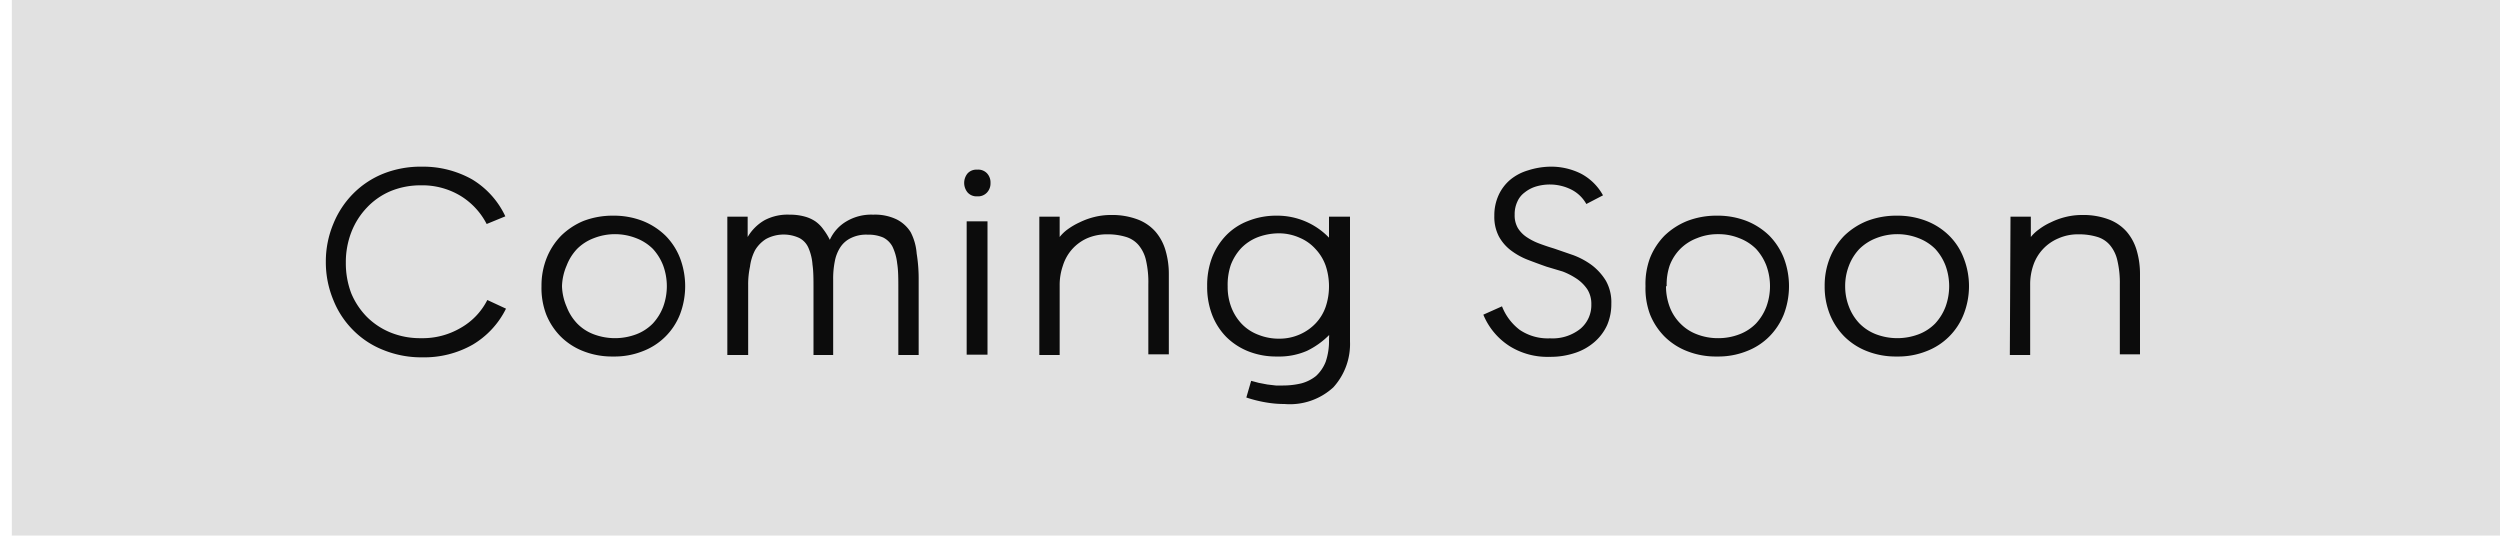
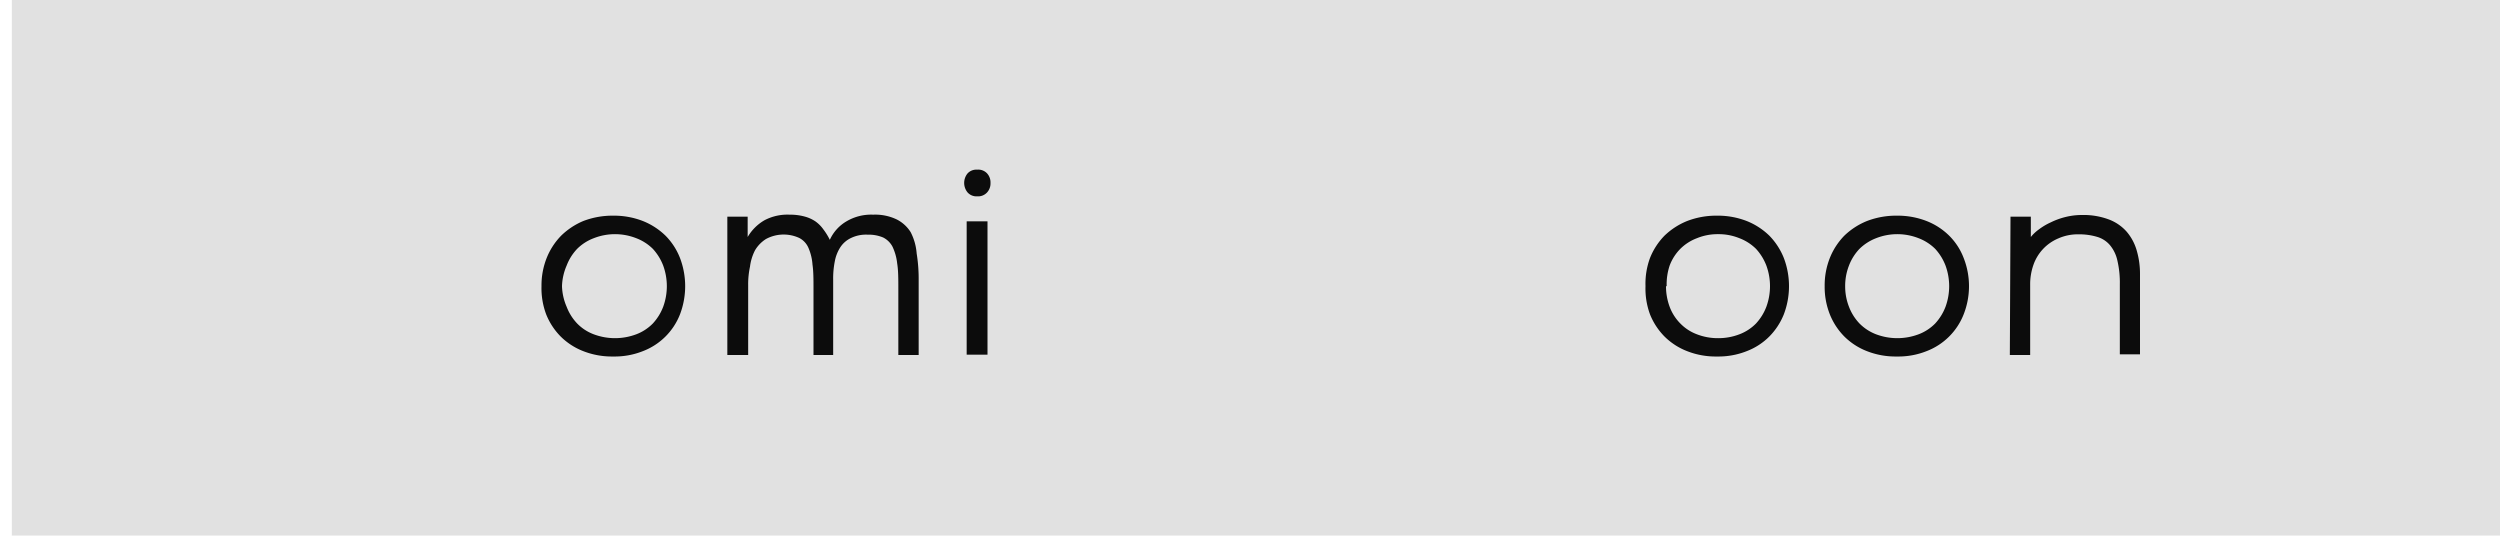
<svg xmlns="http://www.w3.org/2000/svg" viewBox="0 0 150 32.13">
  <defs>
    <style>.cls-1{fill:#e1e1e1;}.cls-2{fill:#0c0c0c;}</style>
  </defs>
  <g id="Layer_3" data-name="Layer 3">
    <rect class="cls-1" x="0.71" width="149.29" height="32.13" />
-     <path class="cls-2" d="M19.55,15.7A5.85,5.85,0,0,1,20,13.43a5.5,5.5,0,0,1,1.2-1.82A5.37,5.37,0,0,1,23,10.42,6.07,6.07,0,0,1,25.32,10a6,6,0,0,1,3,.76,5.11,5.11,0,0,1,2,2.22l-1.12.46a4.26,4.26,0,0,0-1.57-1.69,4.43,4.43,0,0,0-2.38-.63,4.69,4.69,0,0,0-1.82.35,4.19,4.19,0,0,0-1.43,1,4.48,4.48,0,0,0-.92,1.46,5,5,0,0,0-.33,1.83,5.07,5.07,0,0,0,.33,1.85A4.48,4.48,0,0,0,22,19a4.31,4.31,0,0,0,1.43.95,4.68,4.68,0,0,0,1.82.34,4.51,4.51,0,0,0,2.38-.61A4,4,0,0,0,29.24,18l1.12.52a5.17,5.17,0,0,1-2,2.16,5.88,5.88,0,0,1-3,.76A6.06,6.06,0,0,1,23,21a5.25,5.25,0,0,1-1.82-1.2A5.35,5.35,0,0,1,20,18,5.9,5.9,0,0,1,19.55,15.7Z" />
    <path class="cls-2" d="M32.49,17.17a4.46,4.46,0,0,1,.31-1.69,4.08,4.08,0,0,1,.87-1.34A4.25,4.25,0,0,1,35,13.26a4.89,4.89,0,0,1,1.8-.32,4.77,4.77,0,0,1,1.77.32,4.15,4.15,0,0,1,1.36.88,3.93,3.93,0,0,1,.87,1.34,4.76,4.76,0,0,1,0,3.38,3.87,3.87,0,0,1-2.23,2.21,4.57,4.57,0,0,1-1.77.32,4.69,4.69,0,0,1-1.8-.32,3.94,3.94,0,0,1-1.36-.88,4,4,0,0,1-.87-1.33A4.46,4.46,0,0,1,32.49,17.17Zm1.23,0A3.34,3.34,0,0,0,34,18.41a3,3,0,0,0,.63,1,2.72,2.72,0,0,0,1,.65,3.62,3.62,0,0,0,2.54,0,2.76,2.76,0,0,0,1-.65,3.09,3.09,0,0,0,.62-1,3.6,3.6,0,0,0,0-2.48,3.14,3.14,0,0,0-.62-1,2.87,2.87,0,0,0-1-.64,3.48,3.48,0,0,0-2.54,0,2.83,2.83,0,0,0-1,.64,3,3,0,0,0-.63,1A3.34,3.34,0,0,0,33.72,17.17Z" />
    <path class="cls-2" d="M43.64,13h1.22v1.22a2.8,2.8,0,0,1,1-1,2.94,2.94,0,0,1,1.51-.34,3.35,3.35,0,0,1,.9.11,2.17,2.17,0,0,1,.65.29,2,2,0,0,1,.48.48,3.77,3.77,0,0,1,.39.63,2.45,2.45,0,0,1,1-1.11,2.9,2.9,0,0,1,1.6-.4,3,3,0,0,1,1.4.28,2.11,2.11,0,0,1,.85.77A3.32,3.32,0,0,1,55,15.21a9.53,9.53,0,0,1,.12,1.59v4.5H53.9V17.36c0-.62,0-1.14-.07-1.56a3.12,3.12,0,0,0-.28-1,1.29,1.29,0,0,0-.56-.55,2.24,2.24,0,0,0-.93-.17,2.07,2.07,0,0,0-1,.2,1.57,1.57,0,0,0-.63.54,2.33,2.33,0,0,0-.34.85,5.25,5.25,0,0,0-.1,1.09V21.3H48.81V17.36c0-.58,0-1.07-.06-1.48a3.06,3.06,0,0,0-.24-1,1.2,1.2,0,0,0-.55-.6,2.23,2.23,0,0,0-2,.06,2,2,0,0,0-.66.68A2.9,2.9,0,0,0,45,16a5,5,0,0,0-.11,1.1V21.3H43.64Z" />
    <path class="cls-2" d="M58.63,11.78a.71.71,0,0,1-.58-.24.9.9,0,0,1,0-1.13.71.71,0,0,1,.58-.23.72.72,0,0,1,.6.23.8.8,0,0,1,.2.57.79.79,0,0,1-.2.56A.73.73,0,0,1,58.63,11.78ZM58,13.28h1.25v8H58Z" />
-     <path class="cls-2" d="M62.36,13h1.22v1.22a2.37,2.37,0,0,1,.48-.46,4.13,4.13,0,0,1,.72-.42,4.34,4.34,0,0,1,.88-.32,4.07,4.07,0,0,1,1-.12,4.32,4.32,0,0,1,1.58.26,2.69,2.69,0,0,1,1.08.73,3,3,0,0,1,.61,1.13,5,5,0,0,1,.2,1.44v4.8H68.9V17.06a5.84,5.84,0,0,0-.14-1.44,2.15,2.15,0,0,0-.45-.92,1.6,1.6,0,0,0-.77-.49,3.73,3.73,0,0,0-1.11-.15,2.94,2.94,0,0,0-1.21.24,2.66,2.66,0,0,0-.89.65,2.7,2.7,0,0,0-.56,1,3.52,3.52,0,0,0-.19,1.18V21.3H62.36Z" />
-     <path class="cls-2" d="M79.75,20.1a4.85,4.85,0,0,1-1.33.95,4.17,4.17,0,0,1-1.79.34,4.52,4.52,0,0,1-1.73-.31,3.94,3.94,0,0,1-1.33-.87,3.88,3.88,0,0,1-.85-1.34,4.67,4.67,0,0,1-.29-1.7,4.72,4.72,0,0,1,.29-1.71,4,4,0,0,1,.84-1.33,3.66,3.66,0,0,1,1.32-.87,4.54,4.54,0,0,1,1.72-.32,4.31,4.31,0,0,1,3.14,1.32V13H81v7.49a3.86,3.86,0,0,1-1,2.75,3.85,3.85,0,0,1-2.93,1,6.43,6.43,0,0,1-1.14-.1,7.75,7.75,0,0,1-1.15-.29l.29-1,.45.12.52.1.51.06.44,0a4.74,4.74,0,0,0,1.1-.13,2.38,2.38,0,0,0,.87-.44,2.29,2.29,0,0,0,.58-.85,3.82,3.82,0,0,0,.2-1.32Zm-6.09-2.92a3.4,3.4,0,0,0,.22,1.26,3,3,0,0,0,.63,1,2.71,2.71,0,0,0,1,.65,3.3,3.3,0,0,0,1.29.23A3,3,0,0,0,78,20.06a2.94,2.94,0,0,0,.93-.65,2.75,2.75,0,0,0,.61-1,3.82,3.82,0,0,0,.2-1.23,3.88,3.88,0,0,0-.2-1.24,2.84,2.84,0,0,0-.61-1,2.65,2.65,0,0,0-.94-.67A3.05,3.05,0,0,0,76.78,14a3.64,3.64,0,0,0-1.31.23,2.82,2.82,0,0,0-1,.66,3.12,3.12,0,0,0-.62,1A3.7,3.7,0,0,0,73.66,17.18Z" />
-     <path class="cls-2" d="M90.12,18.38a3.26,3.26,0,0,0,1.06,1.41A3,3,0,0,0,93,20.3a2.68,2.68,0,0,0,1.82-.57,1.85,1.85,0,0,0,.66-1.47,1.63,1.63,0,0,0-.24-.9,2.36,2.36,0,0,0-.63-.63,4.25,4.25,0,0,0-.85-.44L92.79,16q-.57-.2-1.14-.42a4.17,4.17,0,0,1-1-.56,2.64,2.64,0,0,1-.72-.84,2.54,2.54,0,0,1-.27-1.23,2.91,2.91,0,0,1,.26-1.25,2.65,2.65,0,0,1,.7-.92,3,3,0,0,1,1.07-.56A4.54,4.54,0,0,1,93,10a4,4,0,0,1,1.86.42,3.23,3.23,0,0,1,1.32,1.3l-1,.52a2.13,2.13,0,0,0-.93-.88A2.89,2.89,0,0,0,93,11.07a2.94,2.94,0,0,0-.84.12,2,2,0,0,0-.67.35,1.37,1.37,0,0,0-.45.56,1.78,1.78,0,0,0-.16.78,1.51,1.51,0,0,0,.19.8,1.78,1.78,0,0,0,.52.54,3.61,3.61,0,0,0,.76.39c.29.11.59.21.89.3l1.16.4a4.58,4.58,0,0,1,1.11.6,3.41,3.41,0,0,1,.84.93,2.62,2.62,0,0,1,.33,1.37,3.19,3.19,0,0,1-.25,1.29,2.94,2.94,0,0,1-.74,1,3.35,3.35,0,0,1-1.17.67,4.63,4.63,0,0,1-1.55.24,4.27,4.27,0,0,1-2.39-.64A4.08,4.08,0,0,1,89,18.88Z" />
    <path class="cls-2" d="M98.73,17.17A4.46,4.46,0,0,1,99,15.48a4.08,4.08,0,0,1,.87-1.34,4.25,4.25,0,0,1,1.36-.88,4.87,4.87,0,0,1,1.79-.32,4.78,4.78,0,0,1,1.78.32,4.15,4.15,0,0,1,1.36.88,4.08,4.08,0,0,1,.87,1.34,4.76,4.76,0,0,1,0,3.38,4,4,0,0,1-.87,1.33,3.85,3.85,0,0,1-1.36.88,4.59,4.59,0,0,1-1.78.32,4.68,4.68,0,0,1-1.79-.32,3.94,3.94,0,0,1-1.36-.88A4,4,0,0,1,99,18.86,4.46,4.46,0,0,1,98.73,17.17Zm1.23,0a3.55,3.55,0,0,0,.22,1.24,2.82,2.82,0,0,0,.64,1,2.72,2.72,0,0,0,1,.65,3.46,3.46,0,0,0,1.27.23,3.5,3.5,0,0,0,1.27-.23,2.76,2.76,0,0,0,1-.65,3.09,3.09,0,0,0,.62-1,3.6,3.6,0,0,0,0-2.48,3.14,3.14,0,0,0-.62-1,2.87,2.87,0,0,0-1-.64,3.3,3.3,0,0,0-1.27-.24,3.27,3.27,0,0,0-1.27.24,2.83,2.83,0,0,0-1,.64,2.86,2.86,0,0,0-.64,1A3.55,3.55,0,0,0,100,17.17Z" />
    <path class="cls-2" d="M109.48,17.17a4.46,4.46,0,0,1,.31-1.69,4.08,4.08,0,0,1,.87-1.34,4.25,4.25,0,0,1,1.36-.88,4.89,4.89,0,0,1,1.8-.32,4.77,4.77,0,0,1,1.77.32,4,4,0,0,1,1.36.88,3.79,3.79,0,0,1,.87,1.34,4.62,4.62,0,0,1,0,3.38,3.87,3.87,0,0,1-2.23,2.21,4.57,4.57,0,0,1-1.77.32,4.69,4.69,0,0,1-1.8-.32,3.94,3.94,0,0,1-1.36-.88,4,4,0,0,1-.87-1.33A4.46,4.46,0,0,1,109.48,17.17Zm1.23,0a3.34,3.34,0,0,0,.23,1.24,3,3,0,0,0,.63,1,2.81,2.81,0,0,0,1,.65,3.62,3.62,0,0,0,2.54,0,2.76,2.76,0,0,0,1-.65,3.09,3.09,0,0,0,.62-1,3.6,3.6,0,0,0,0-2.48,3.14,3.14,0,0,0-.62-1,2.87,2.87,0,0,0-1-.64,3.48,3.48,0,0,0-2.54,0,2.93,2.93,0,0,0-1,.64,3,3,0,0,0-.63,1A3.34,3.34,0,0,0,110.71,17.17Z" />
    <path class="cls-2" d="M120.63,13h1.22v1.22a2.44,2.44,0,0,1,.49-.46,3.7,3.7,0,0,1,.71-.42,4.34,4.34,0,0,1,.88-.32,4.07,4.07,0,0,1,1-.12,4.32,4.32,0,0,1,1.58.26,2.69,2.69,0,0,1,1.08.73,3,3,0,0,1,.61,1.13,5,5,0,0,1,.2,1.44v4.8h-1.21V17.06a5.78,5.78,0,0,0-.15-1.44,2.15,2.15,0,0,0-.45-.92,1.6,1.6,0,0,0-.77-.49,3.73,3.73,0,0,0-1.11-.15,2.86,2.86,0,0,0-1.2.24A2.68,2.68,0,0,0,122,15.91a3.52,3.52,0,0,0-.19,1.18V21.3h-1.22Z" />
  </g>
</svg>